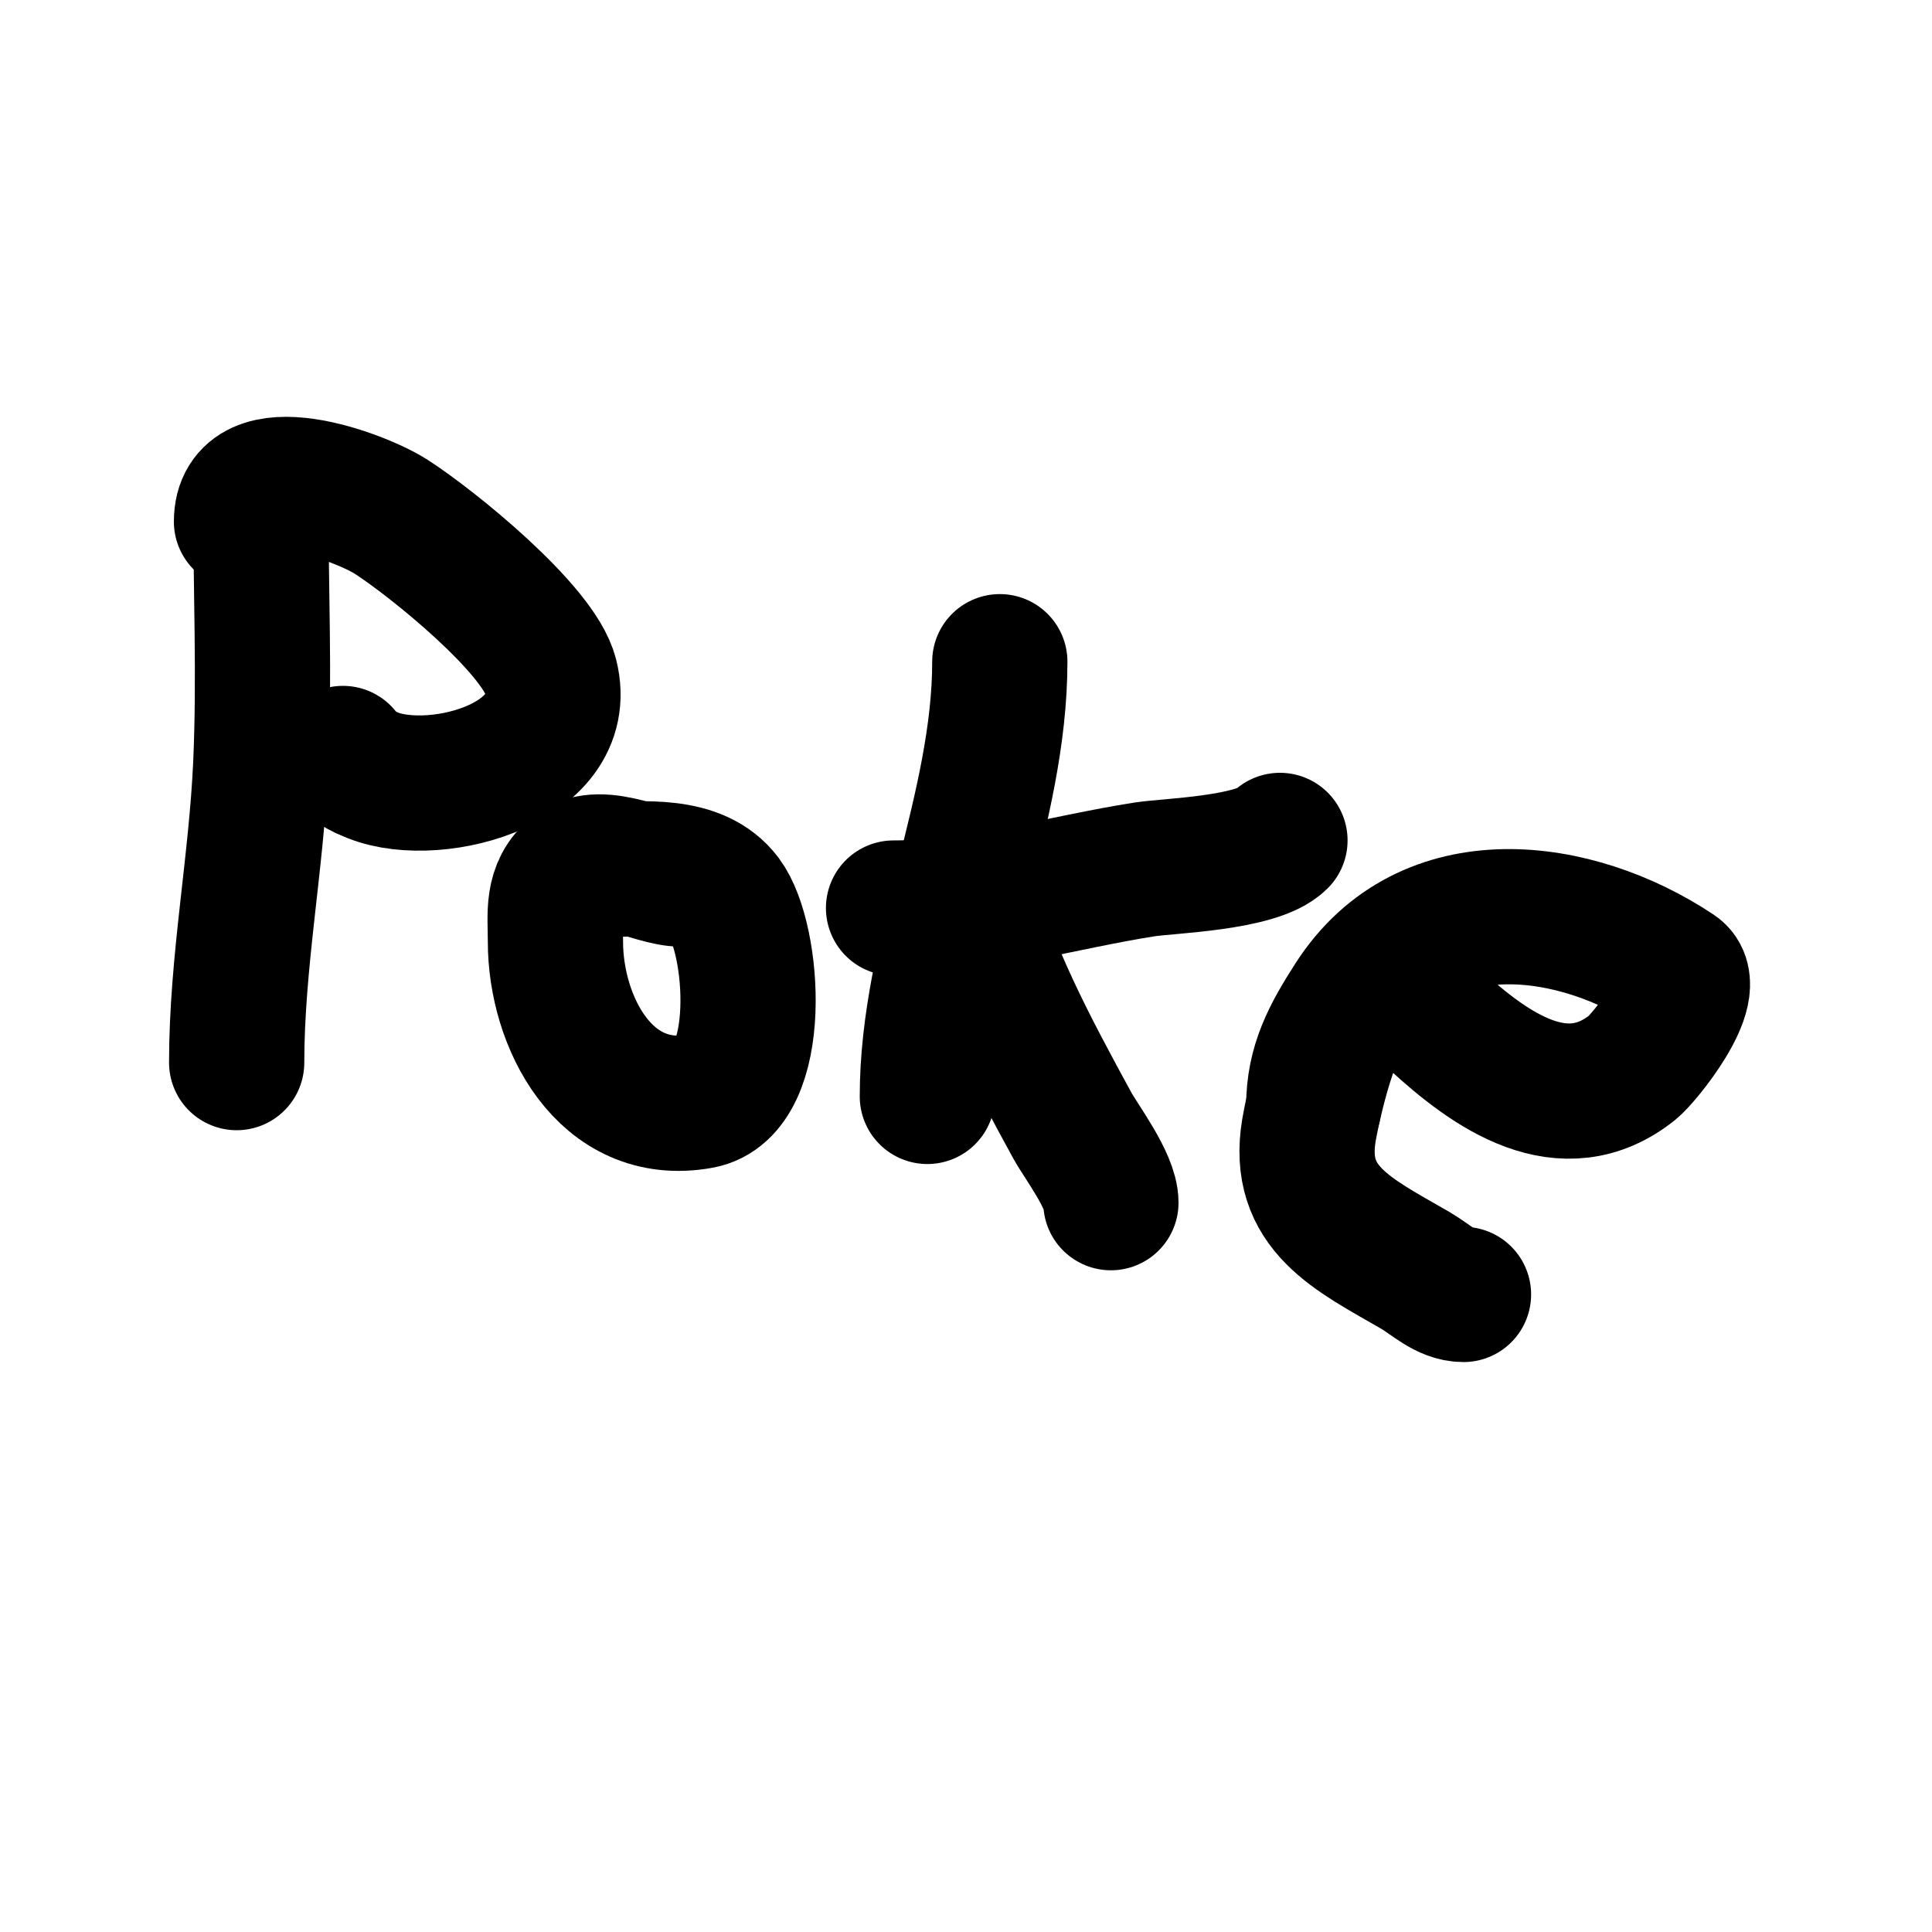
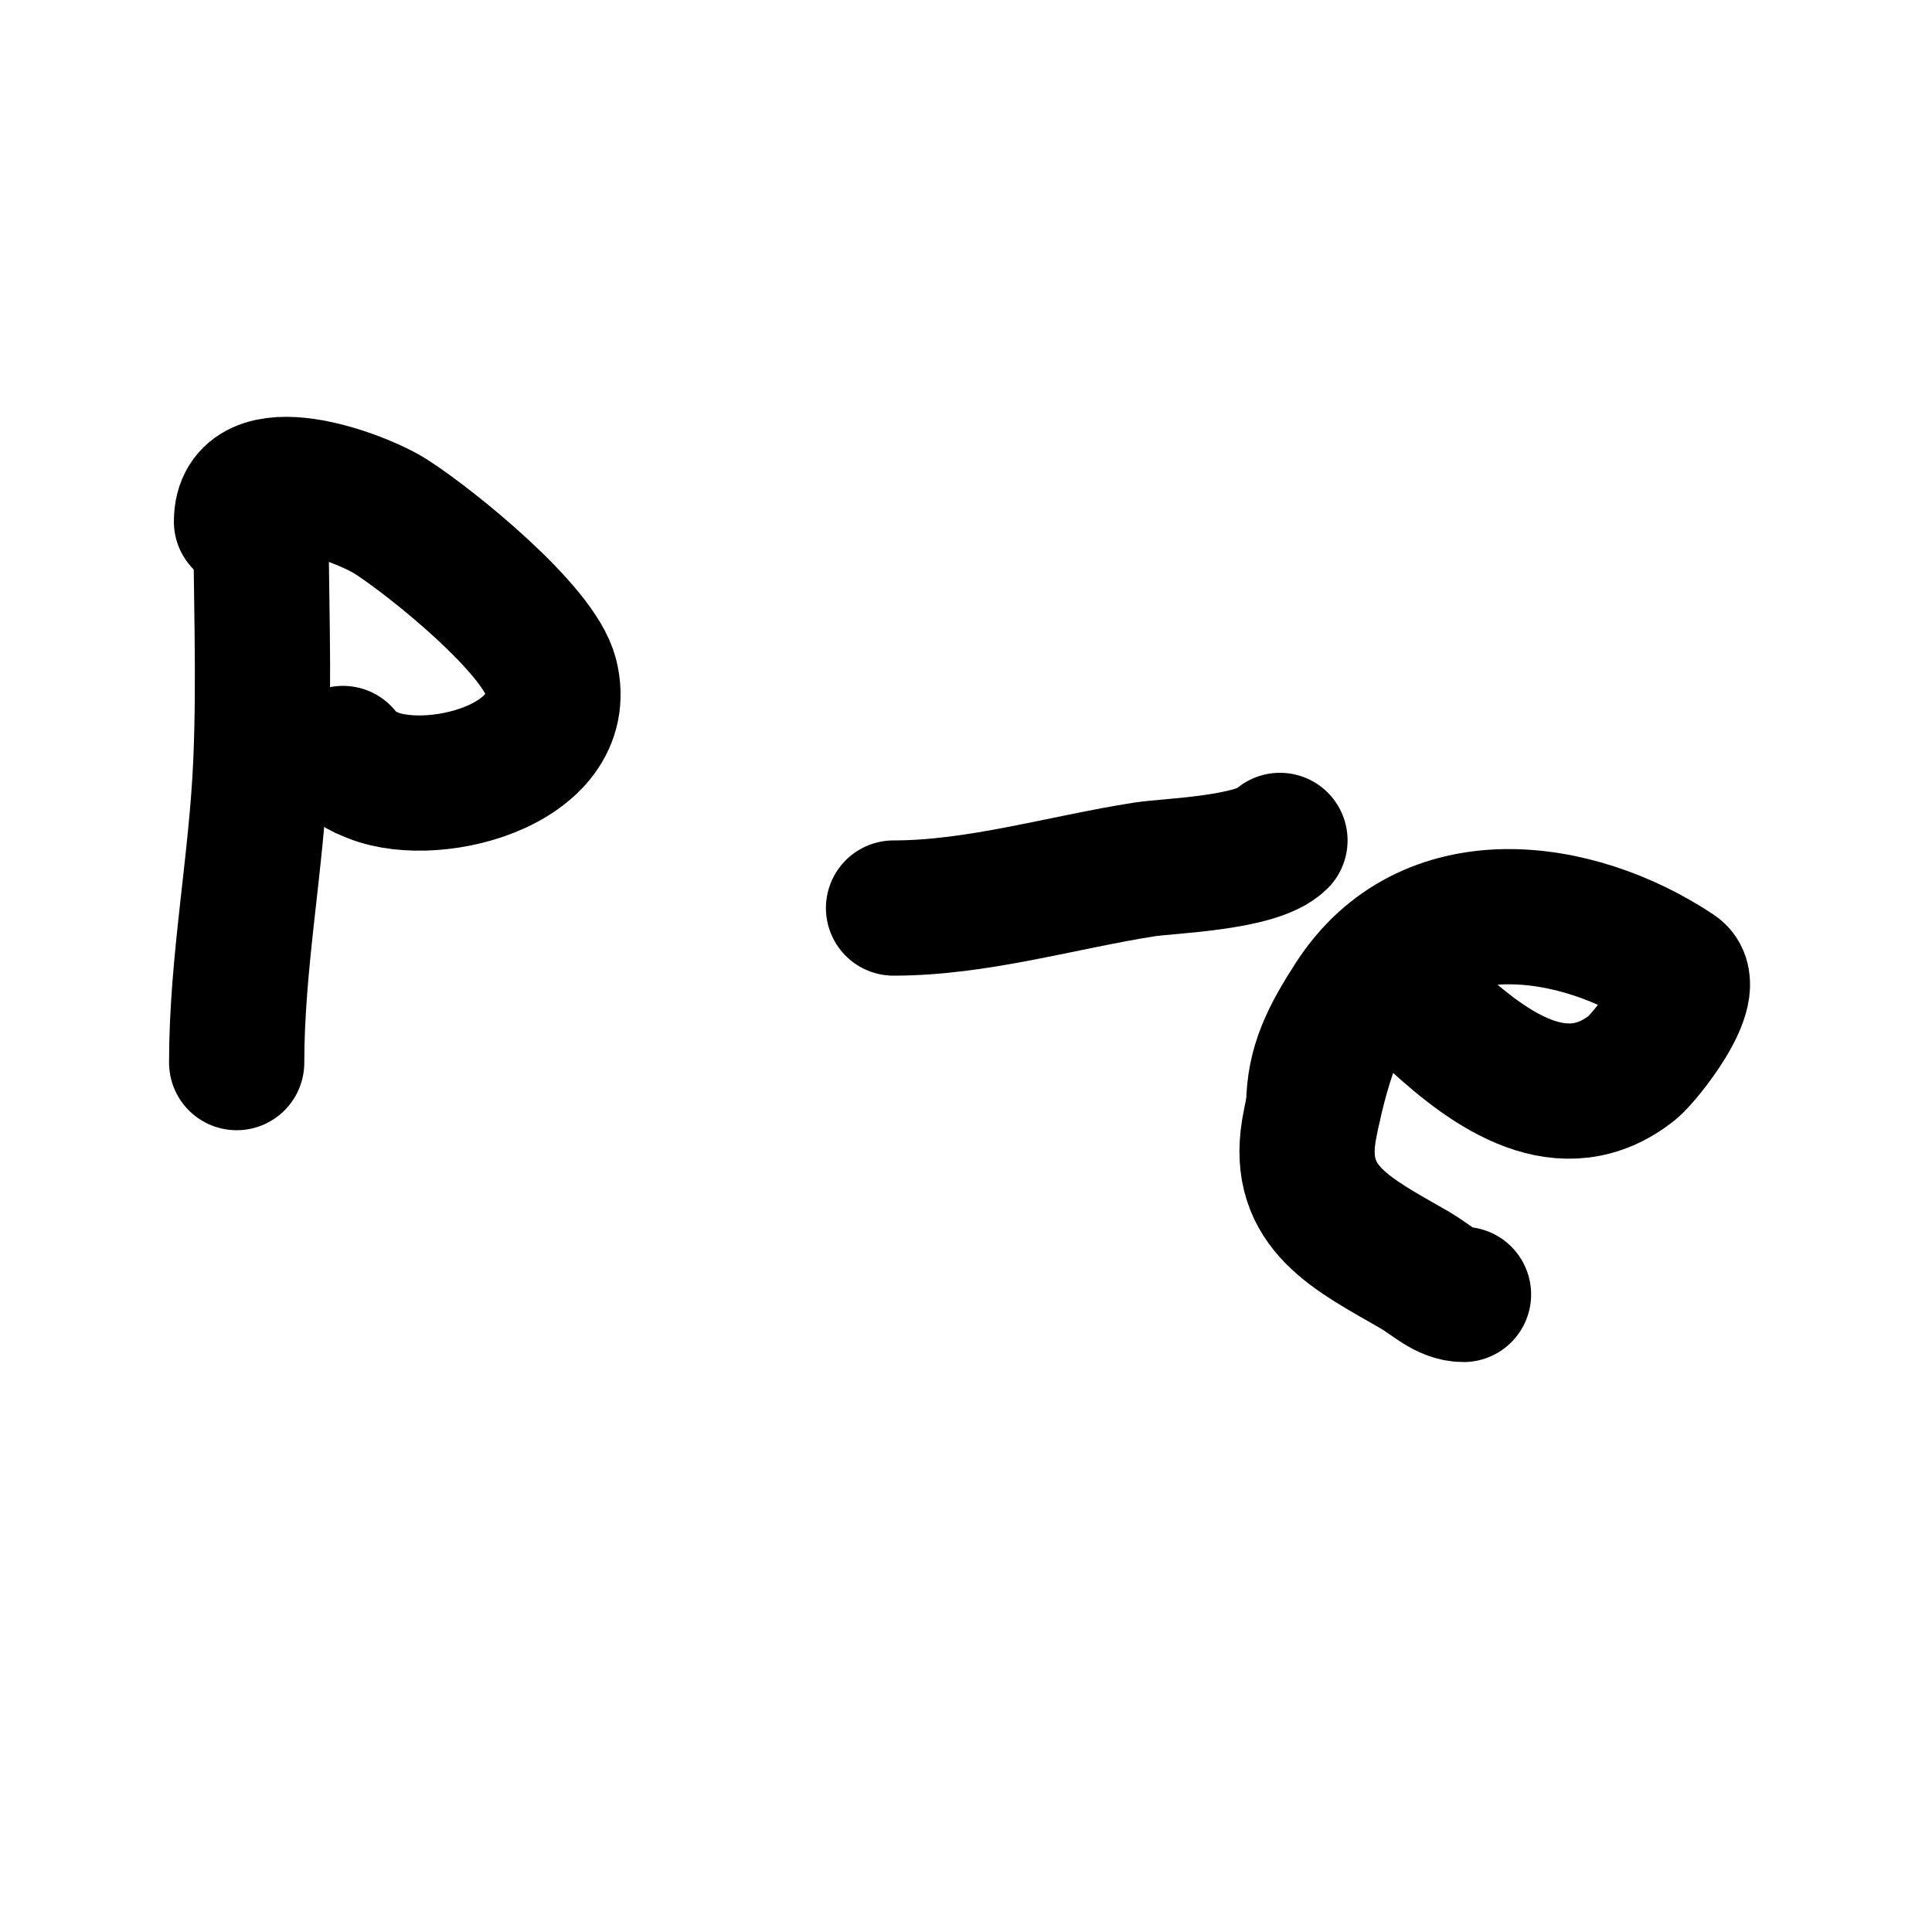
<svg xmlns="http://www.w3.org/2000/svg" viewBox="0 0 400 400" version="1.1">
  <g fill="none" stroke="#000000" stroke-width="28" stroke-linecap="round" stroke-linejoin="round">
    <path d="M54,104c0,17.949 0.779,36.074 0,54c-0.904,20.793 -5,41.199 -5,62" />
    <path d="M50,108c0,-14.189 24.42,-5.23 31,-1c8.429,5.419 30.576,23.305 33,33c4.692,18.768 -25.69,26.155 -38,20" />
    <path d="M76,160c-2.025,-0.675 -3.816,-2.224 -5,-4" />
-     <path d="M141,182c-5.798,0 -16.501,-6.399 -22,-2c-4.913,3.93 -4,9.262 -4,15c0,16.413 10.179,36.604 30,33c13.321,-2.422 11.246,-33.673 5,-42c-5.64,-7.52 -16.924,-6 -25,-6" />
-     <path d="M207,137c0,30.466 -15,59.963 -15,90" />
-     <path d="M200,183c4.354,17.416 13.378,34.193 22,50c1.794,3.288 8,11.452 8,16" />
    <path d="M185,188c17.425,0 34.882,-5.325 52,-8c4.872,-0.761 23.244,-1.244 28,-6" />
    <path d="M272,229c0,-8.587 3.289,-14.671 8,-22c15.451,-24.035 46.258,-19.828 67,-6c5.284,3.523 -6.677,18.142 -9,20c-14.251,11.401 -29.365,0.74 -41,-10c-2.086,-1.926 -6,-4.548 -6,-8" />
    <path d="M291,203" />
    <path d="M281,209c-4.967,0 -9.394,21.364 -10,25c-2.697,16.183 9.149,21.56 22,29c3.225,1.867 6.273,5 10,5" />
  </g>
</svg>